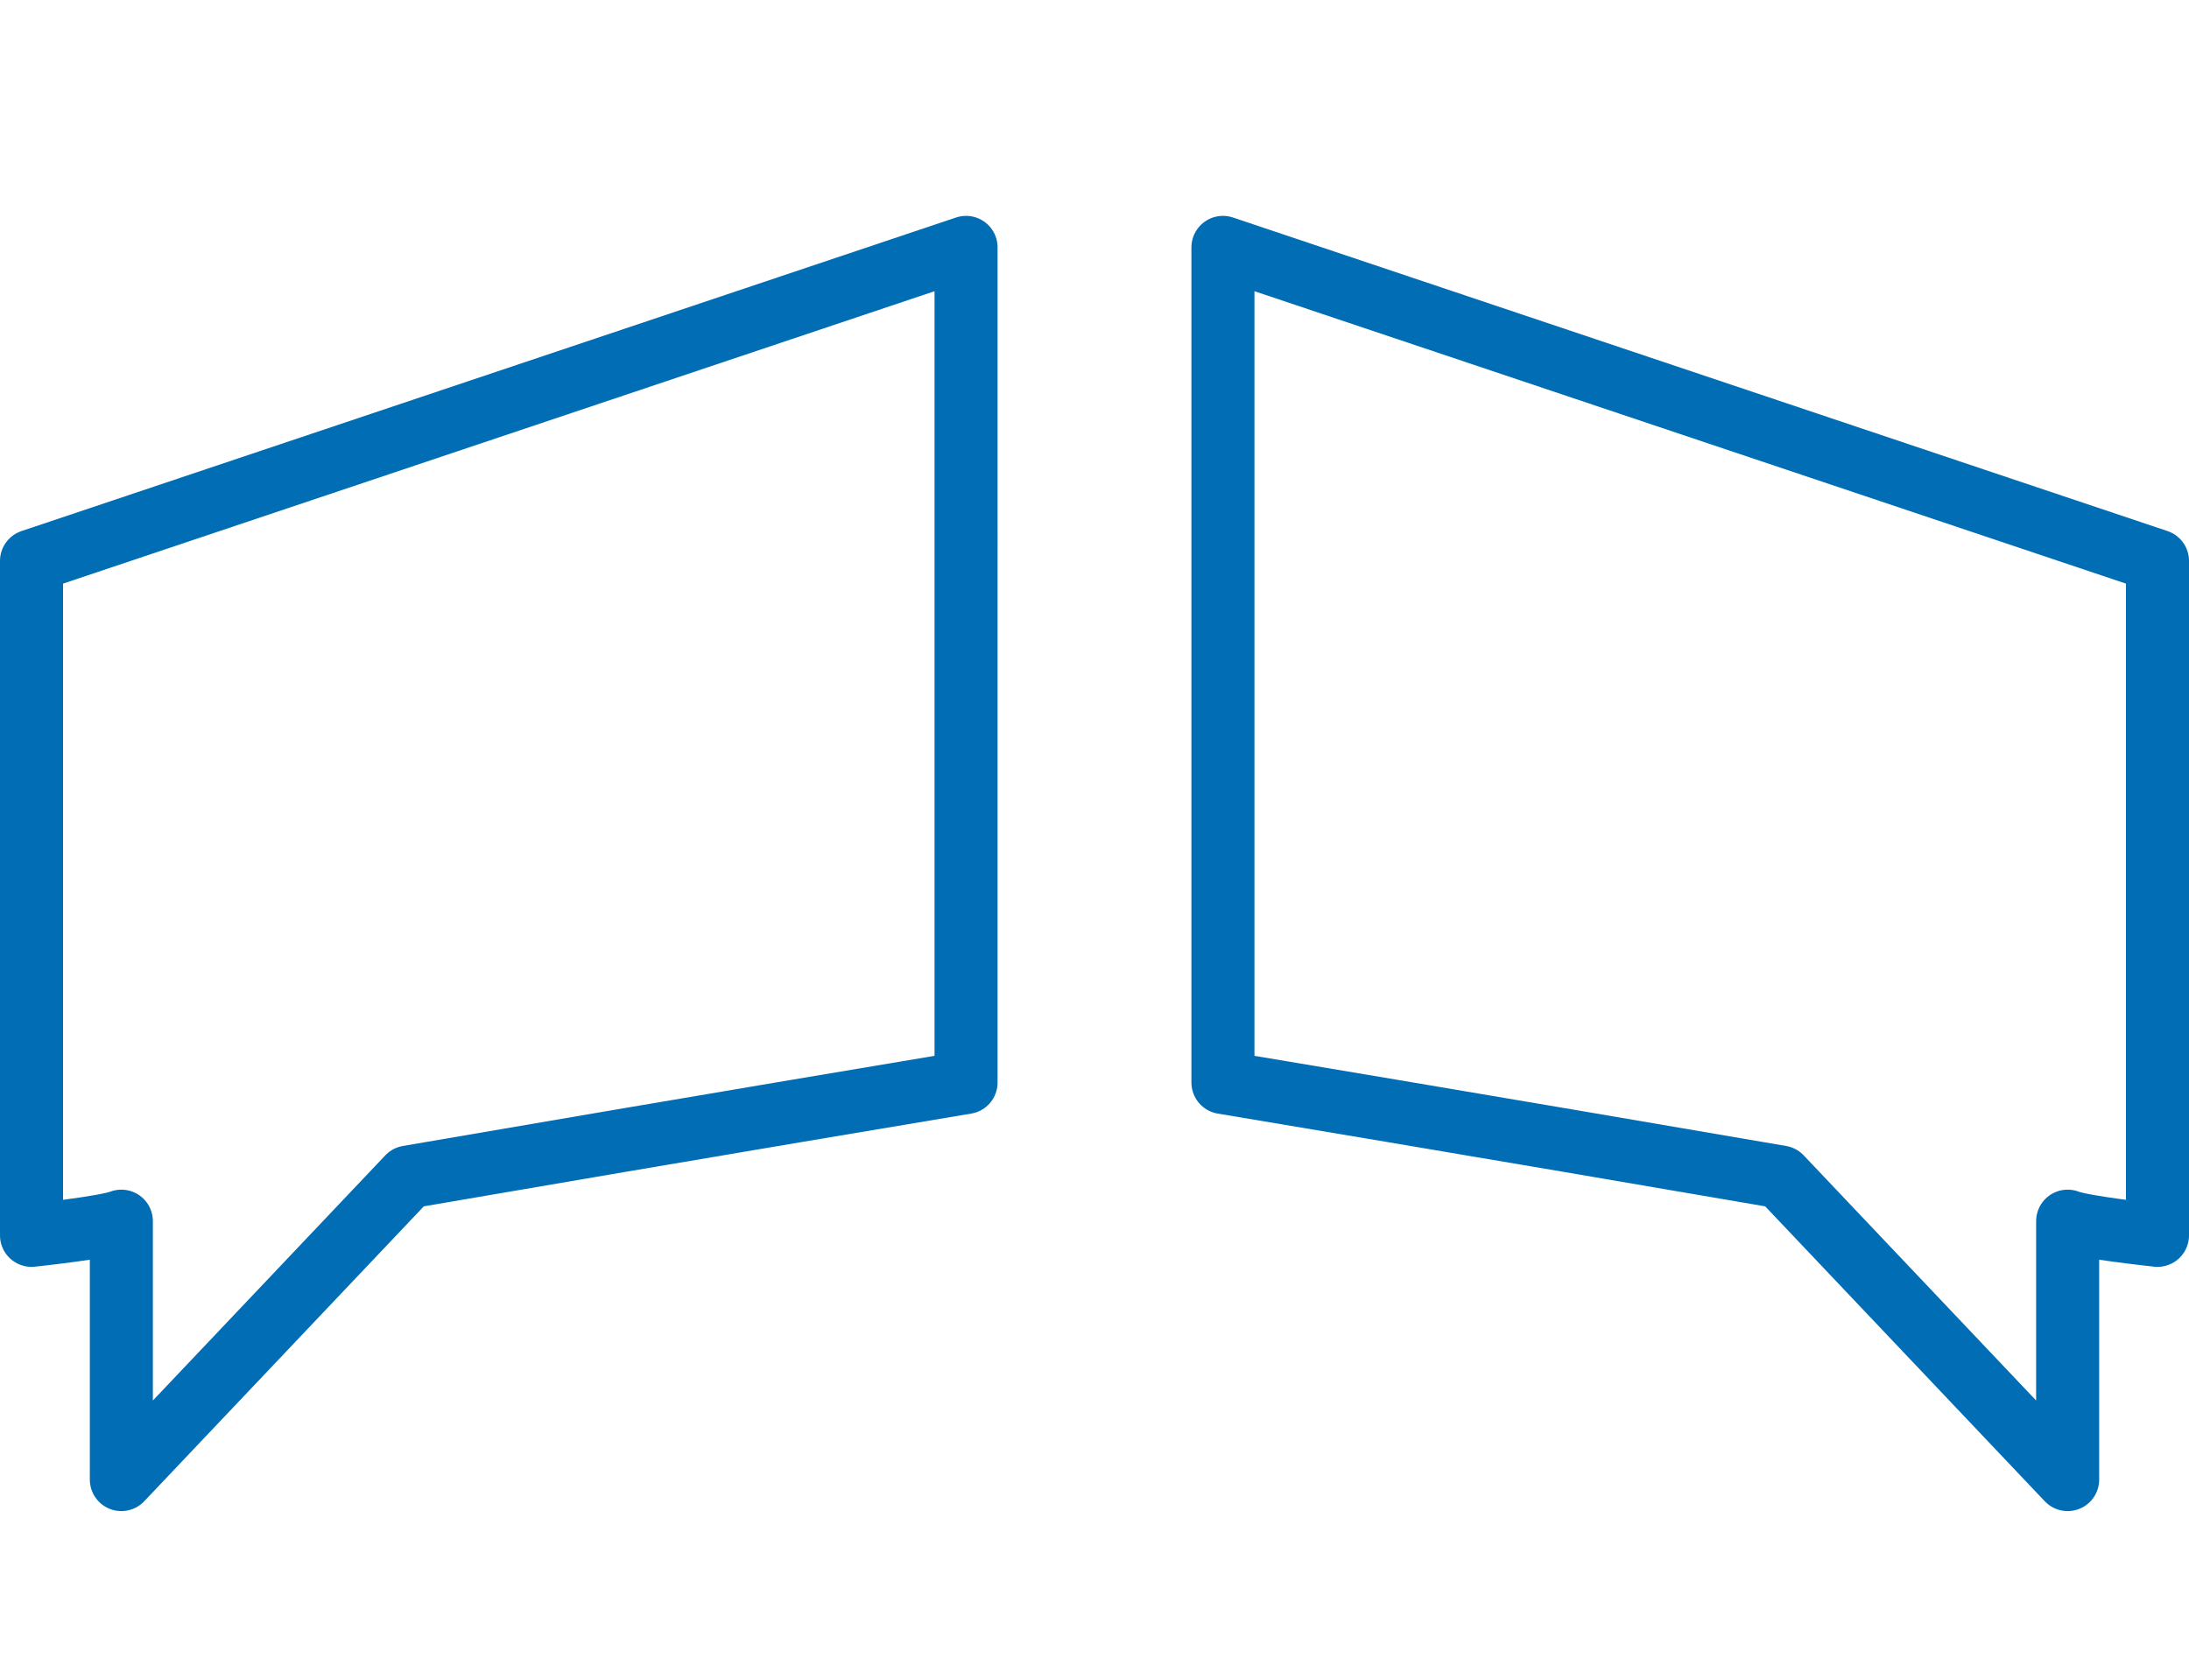
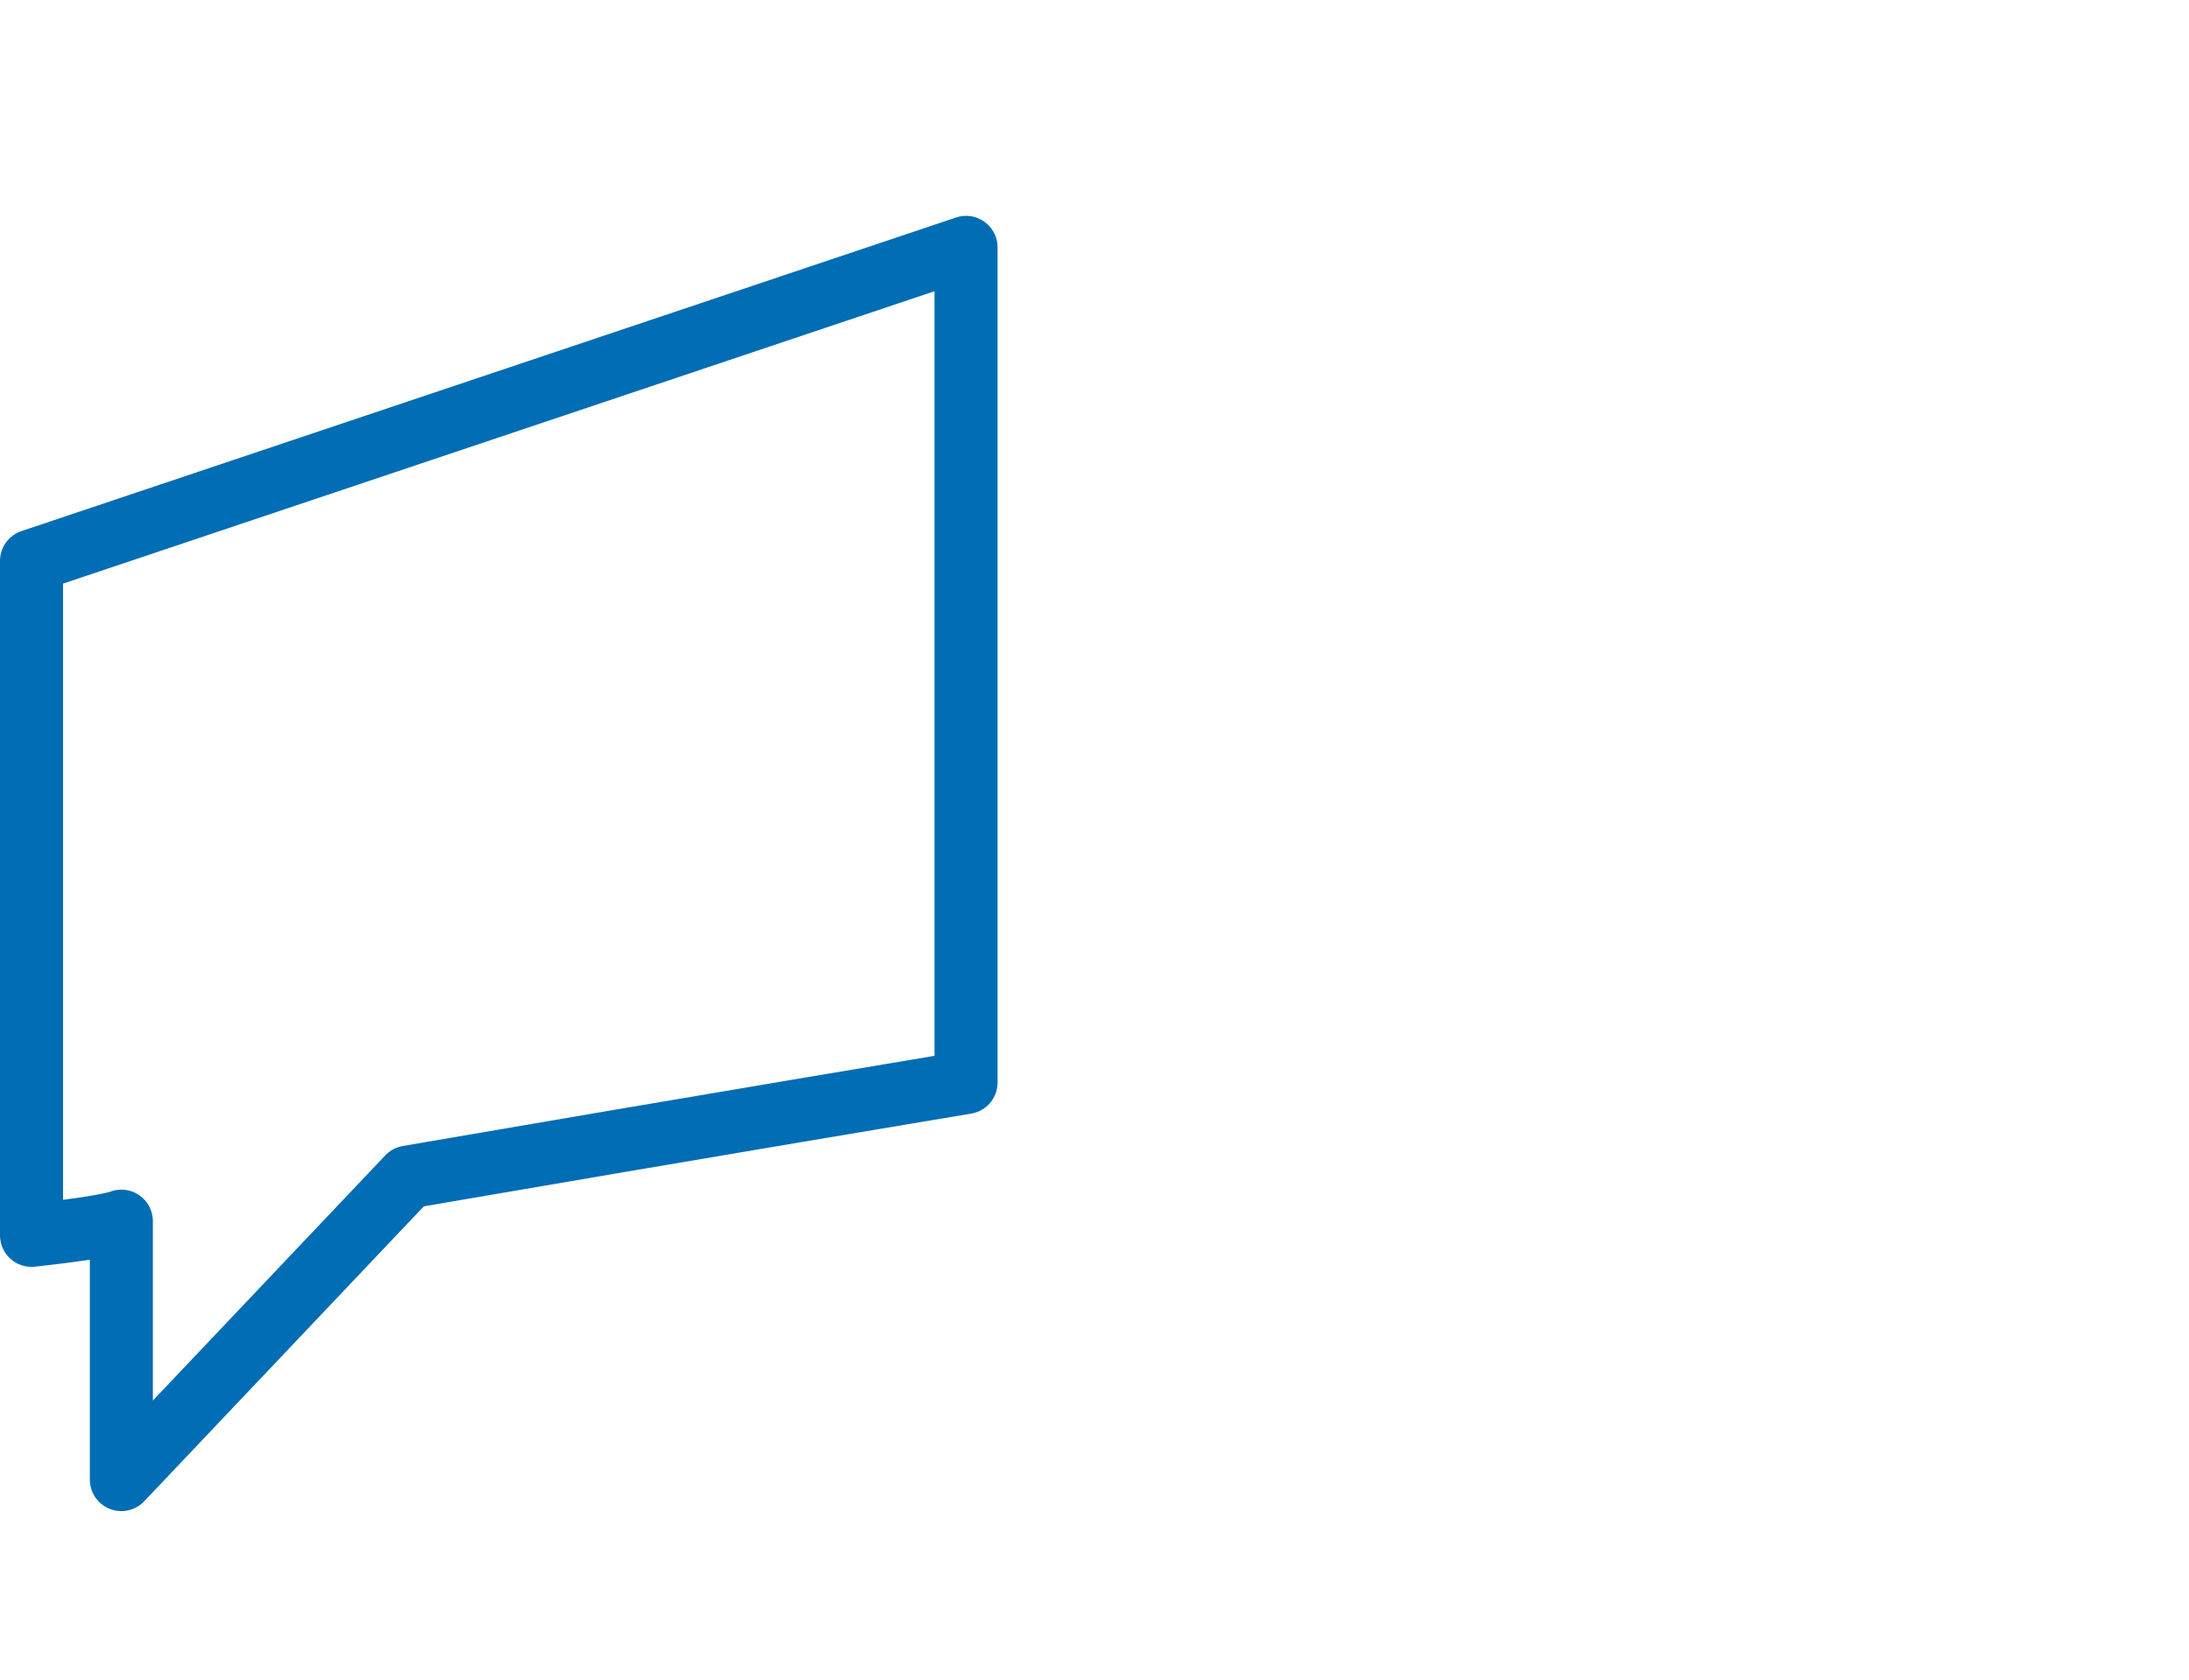
<svg xmlns="http://www.w3.org/2000/svg" x="0px" y="0px" width="138.9px" height="106.6px" viewBox="0 0 138.9 106.6" style="enable-background:new 0 0 138.9 106.6;" xml:space="preserve">
  <style type="text/css"> .st0{fill:none;stroke:#016DB4;stroke-width:4;stroke-linejoin:round;stroke-miterlimit:10;} </style>
  <g id="Layer_1">
    <path class="st0" d="M2,78.4c0,0,4.7-0.5,5.7-0.9v16.4l18.2-19.2c18.6-3.2,35.4-6,35.4-6V15.7L2,35.6V78.4z" />
-     <path class="st0" d="M136.9,78.4c0,0-4.7-0.5-5.7-0.9v16.4L113,74.7c-18.6-3.2-35.4-6-35.4-6V15.7l59.3,19.9V78.4z" />
  </g>
  <g id="Layer_2"> </g>
  <g id="Layer_3"> </g>
</svg>